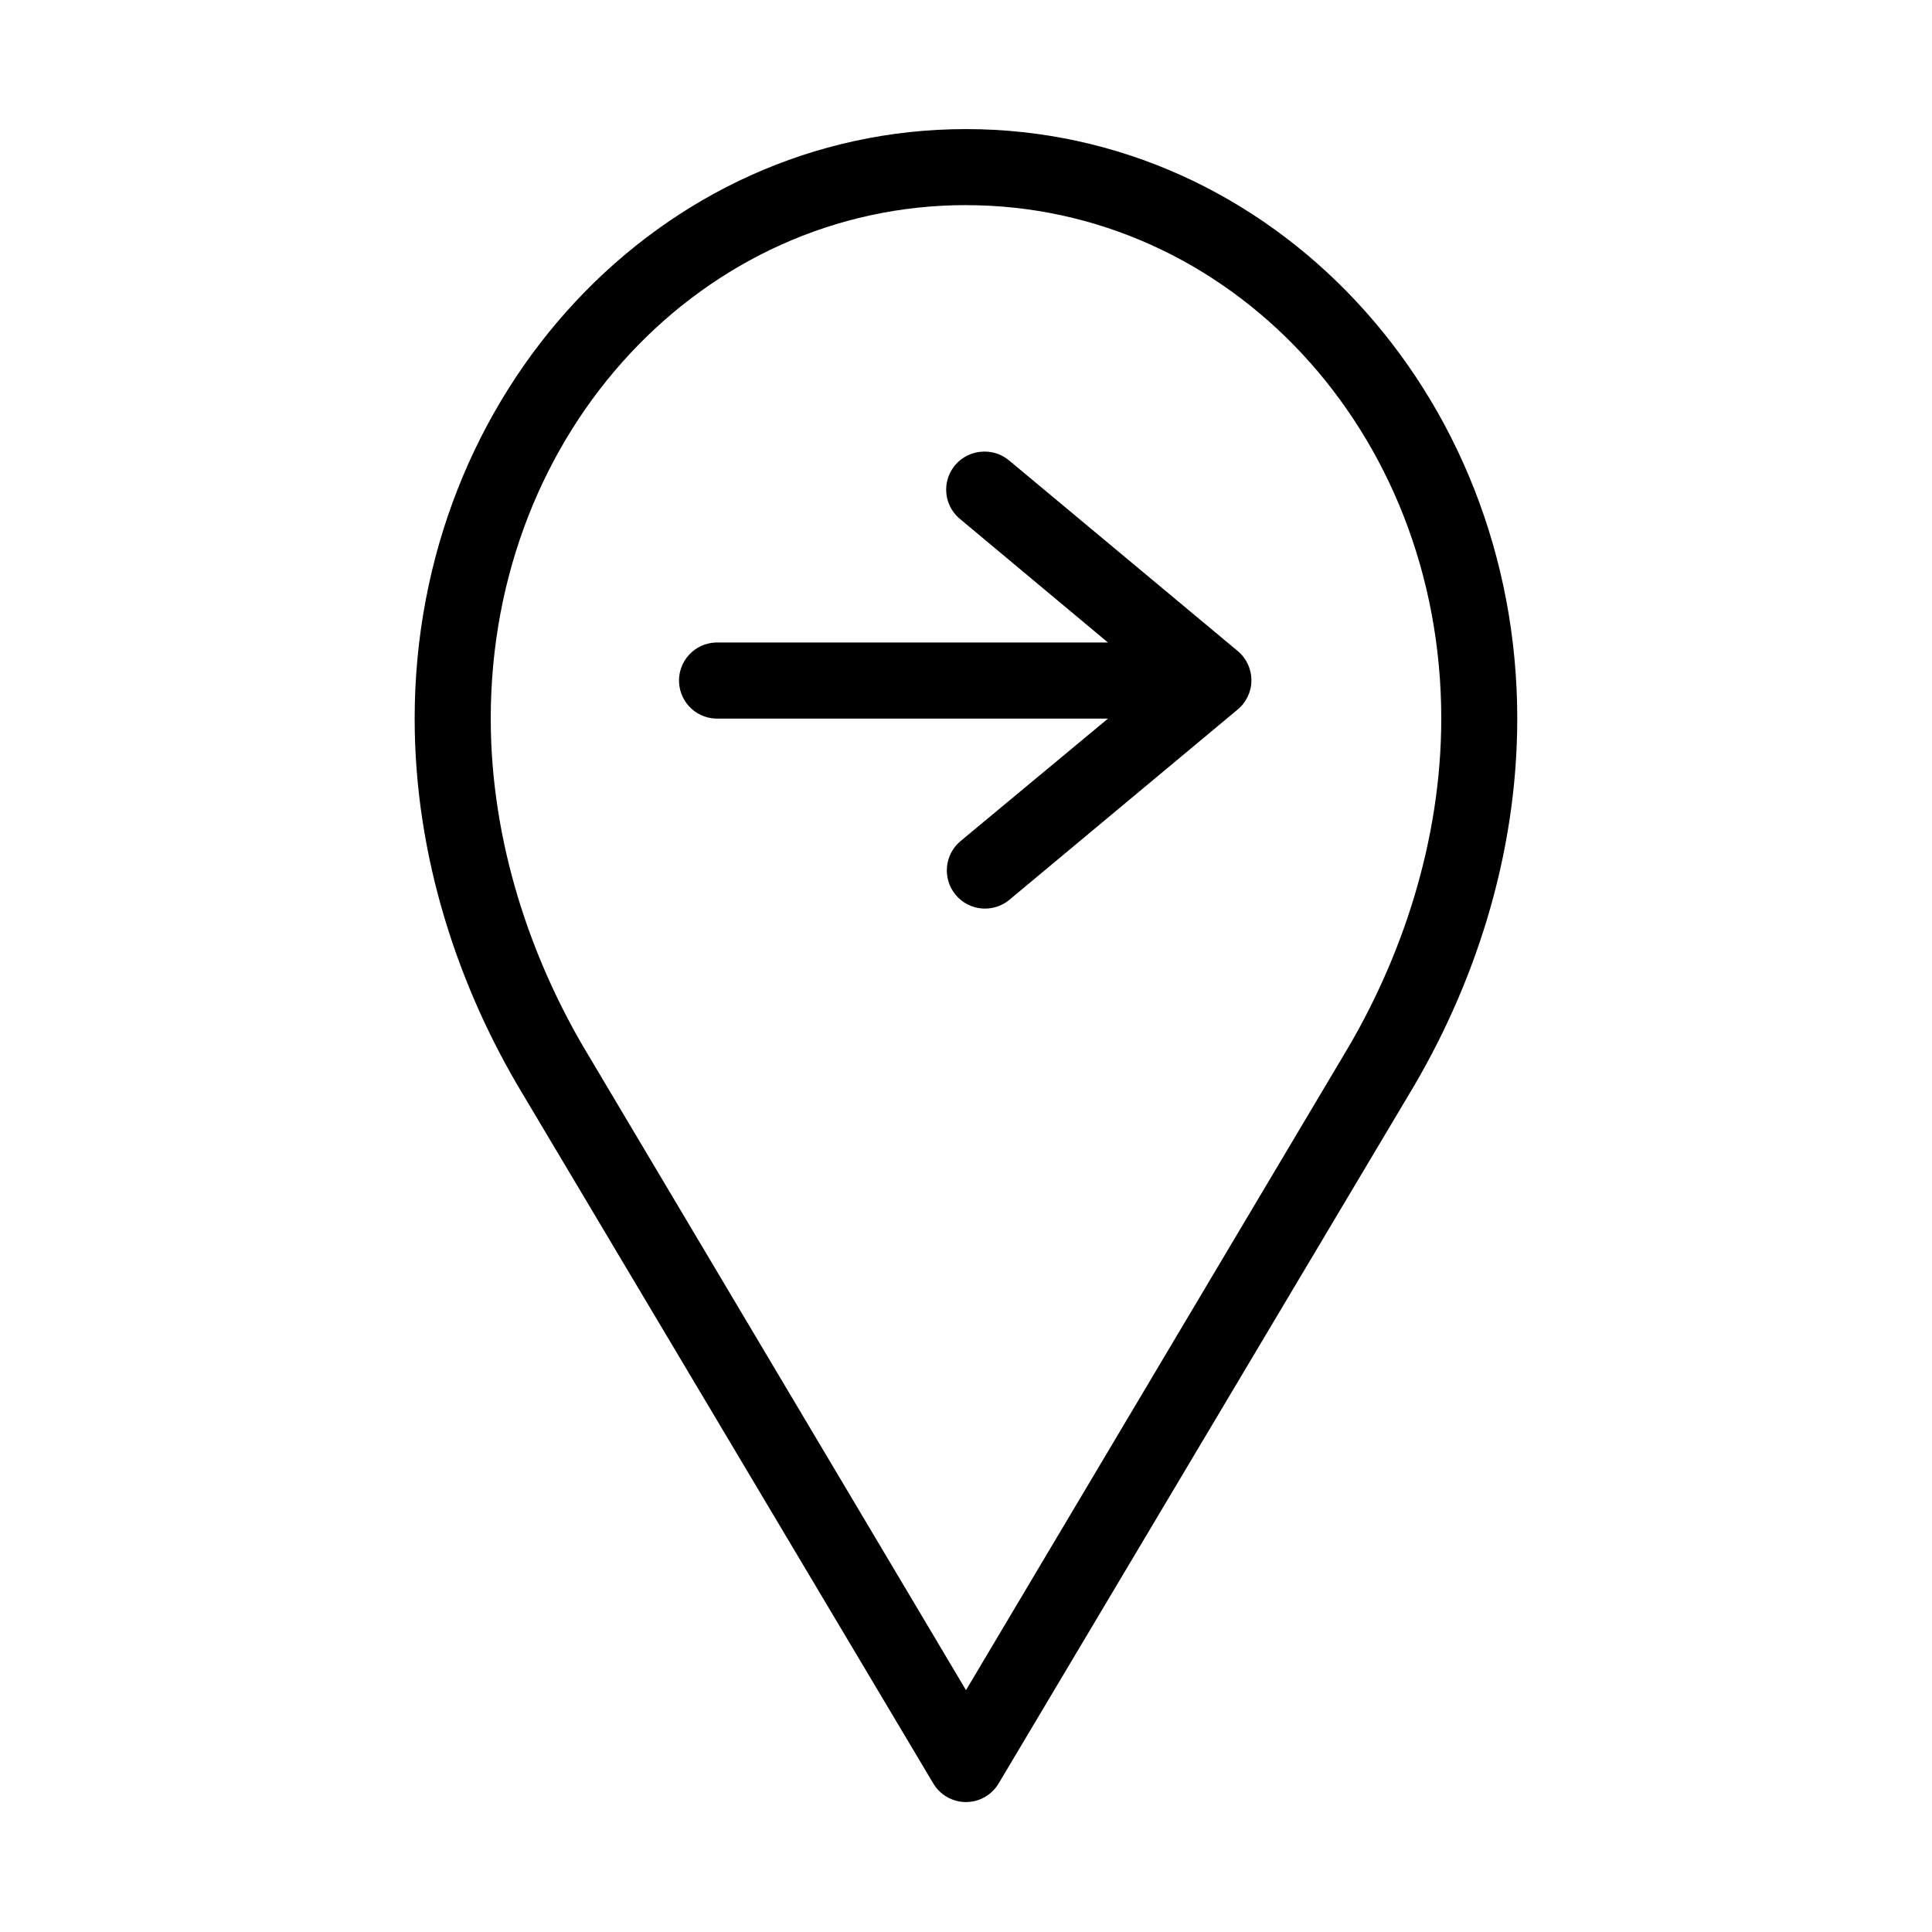
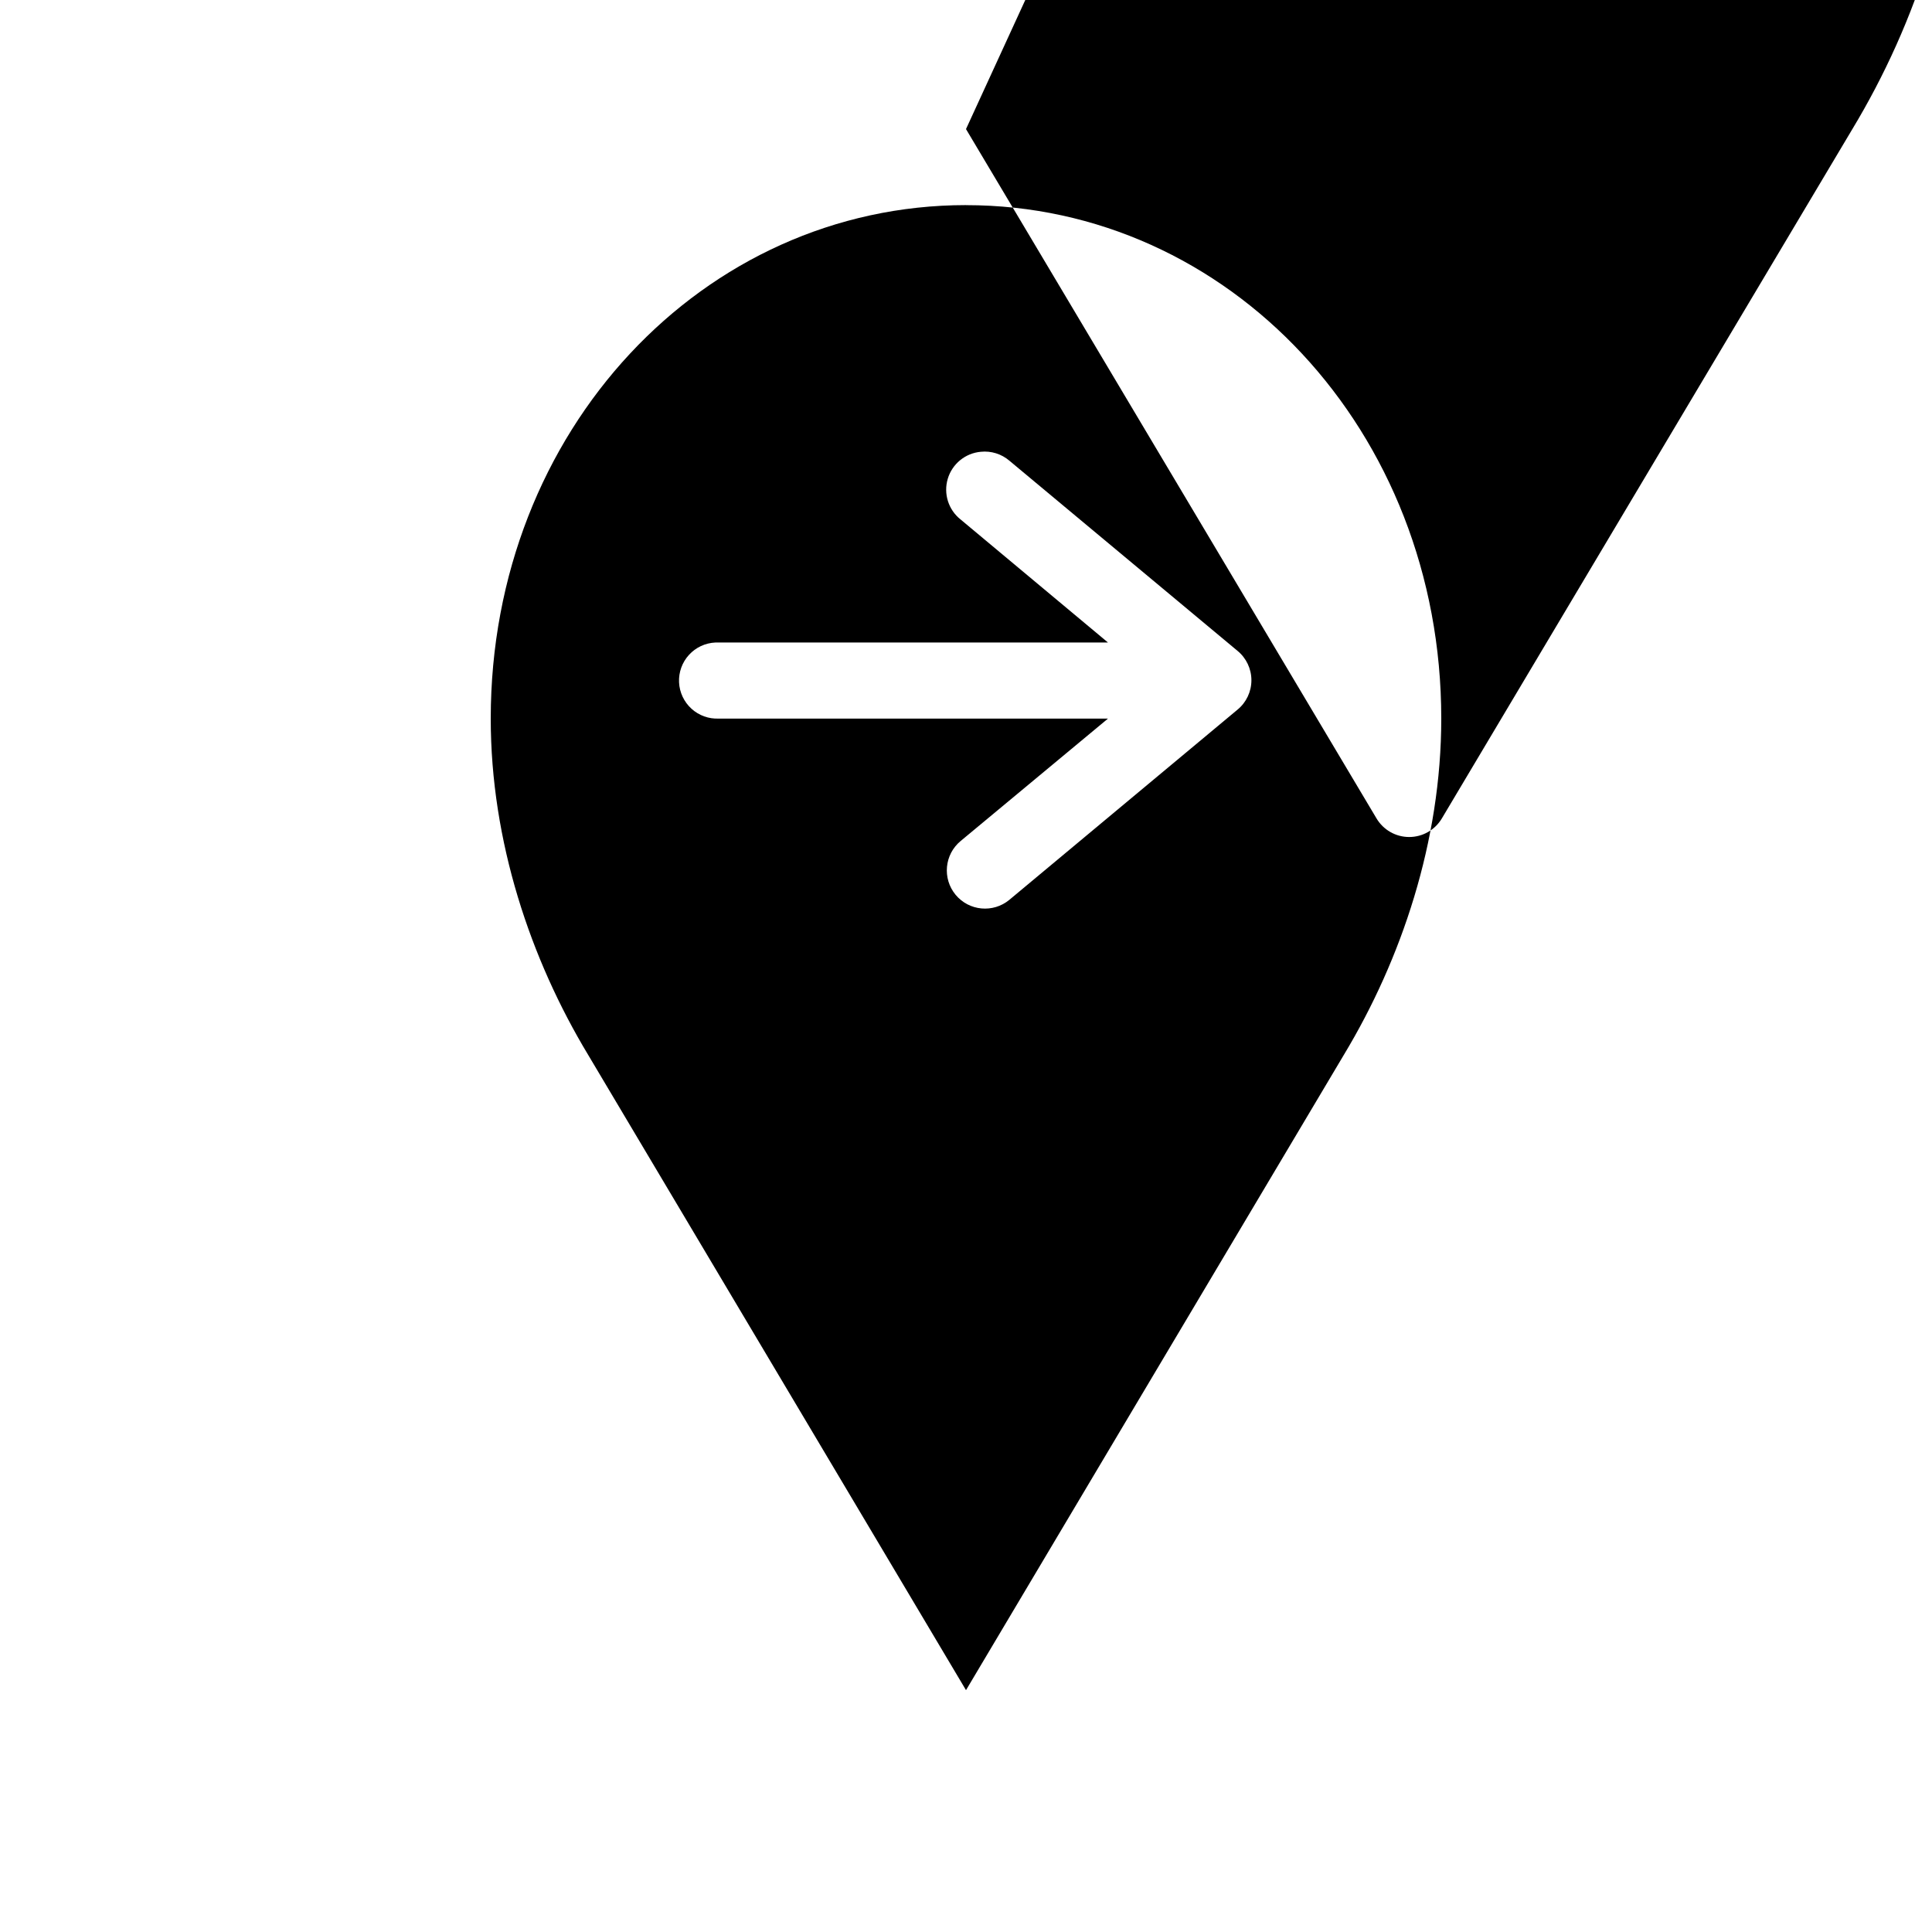
<svg xmlns="http://www.w3.org/2000/svg" fill="#000000" width="800px" height="800px" version="1.1" viewBox="144 144 512 512">
-   <path d="m400 178.21c-81.09 0-146.11 69.785-146.11 156.22 0 36.852 11.711 71.441 28.652 99.527l108.79 182.68c1.816 3.055 5.106 4.926 8.66 4.926 3.551 0 6.84-1.871 8.656-4.926l108.79-182.68c16.941-28.086 28.652-62.676 28.652-99.527 0-86.438-65.012-156.22-146.1-156.22zm0 20.156c69.551 0 125.95 59.648 125.95 136.06 0 32.551-10.555 63.824-25.82 89.133l-100.13 168.35-100.13-168.35c-15.266-25.309-25.82-56.582-25.82-89.133 0-76.418 56.402-136.07 125.95-136.07zm3.938 65.355-0.004 0.004c-4.113 0.363-7.586 3.199-8.766 7.156-1.18 3.961 0.172 8.238 3.414 10.797l39.047 32.598h-103.12c-0.316-0.016-0.629-0.016-0.945 0-2.672 0.121-5.188 1.305-6.988 3.285-1.805 1.977-2.746 4.59-2.621 7.266 0.125 2.672 1.309 5.188 3.289 6.988 1.977 1.805 4.59 2.746 7.266 2.617h103.12l-39.047 32.441c-4.305 3.566-4.902 9.945-1.34 14.254 3.566 4.305 9.945 4.902 14.25 1.336l60.457-50.395c2.336-1.914 3.688-4.773 3.688-7.793 0-3.019-1.352-5.883-3.688-7.797l-60.457-50.395c-2.094-1.785-4.82-2.637-7.559-2.359z" />
+   <path d="m400 178.21l108.79 182.68c1.816 3.055 5.106 4.926 8.66 4.926 3.551 0 6.84-1.871 8.656-4.926l108.79-182.68c16.941-28.086 28.652-62.676 28.652-99.527 0-86.438-65.012-156.22-146.1-156.22zm0 20.156c69.551 0 125.95 59.648 125.95 136.06 0 32.551-10.555 63.824-25.82 89.133l-100.13 168.35-100.13-168.35c-15.266-25.309-25.82-56.582-25.82-89.133 0-76.418 56.402-136.07 125.95-136.07zm3.938 65.355-0.004 0.004c-4.113 0.363-7.586 3.199-8.766 7.156-1.18 3.961 0.172 8.238 3.414 10.797l39.047 32.598h-103.12c-0.316-0.016-0.629-0.016-0.945 0-2.672 0.121-5.188 1.305-6.988 3.285-1.805 1.977-2.746 4.59-2.621 7.266 0.125 2.672 1.309 5.188 3.289 6.988 1.977 1.805 4.59 2.746 7.266 2.617h103.12l-39.047 32.441c-4.305 3.566-4.902 9.945-1.34 14.254 3.566 4.305 9.945 4.902 14.25 1.336l60.457-50.395c2.336-1.914 3.688-4.773 3.688-7.793 0-3.019-1.352-5.883-3.688-7.797l-60.457-50.395c-2.094-1.785-4.82-2.637-7.559-2.359z" />
</svg>